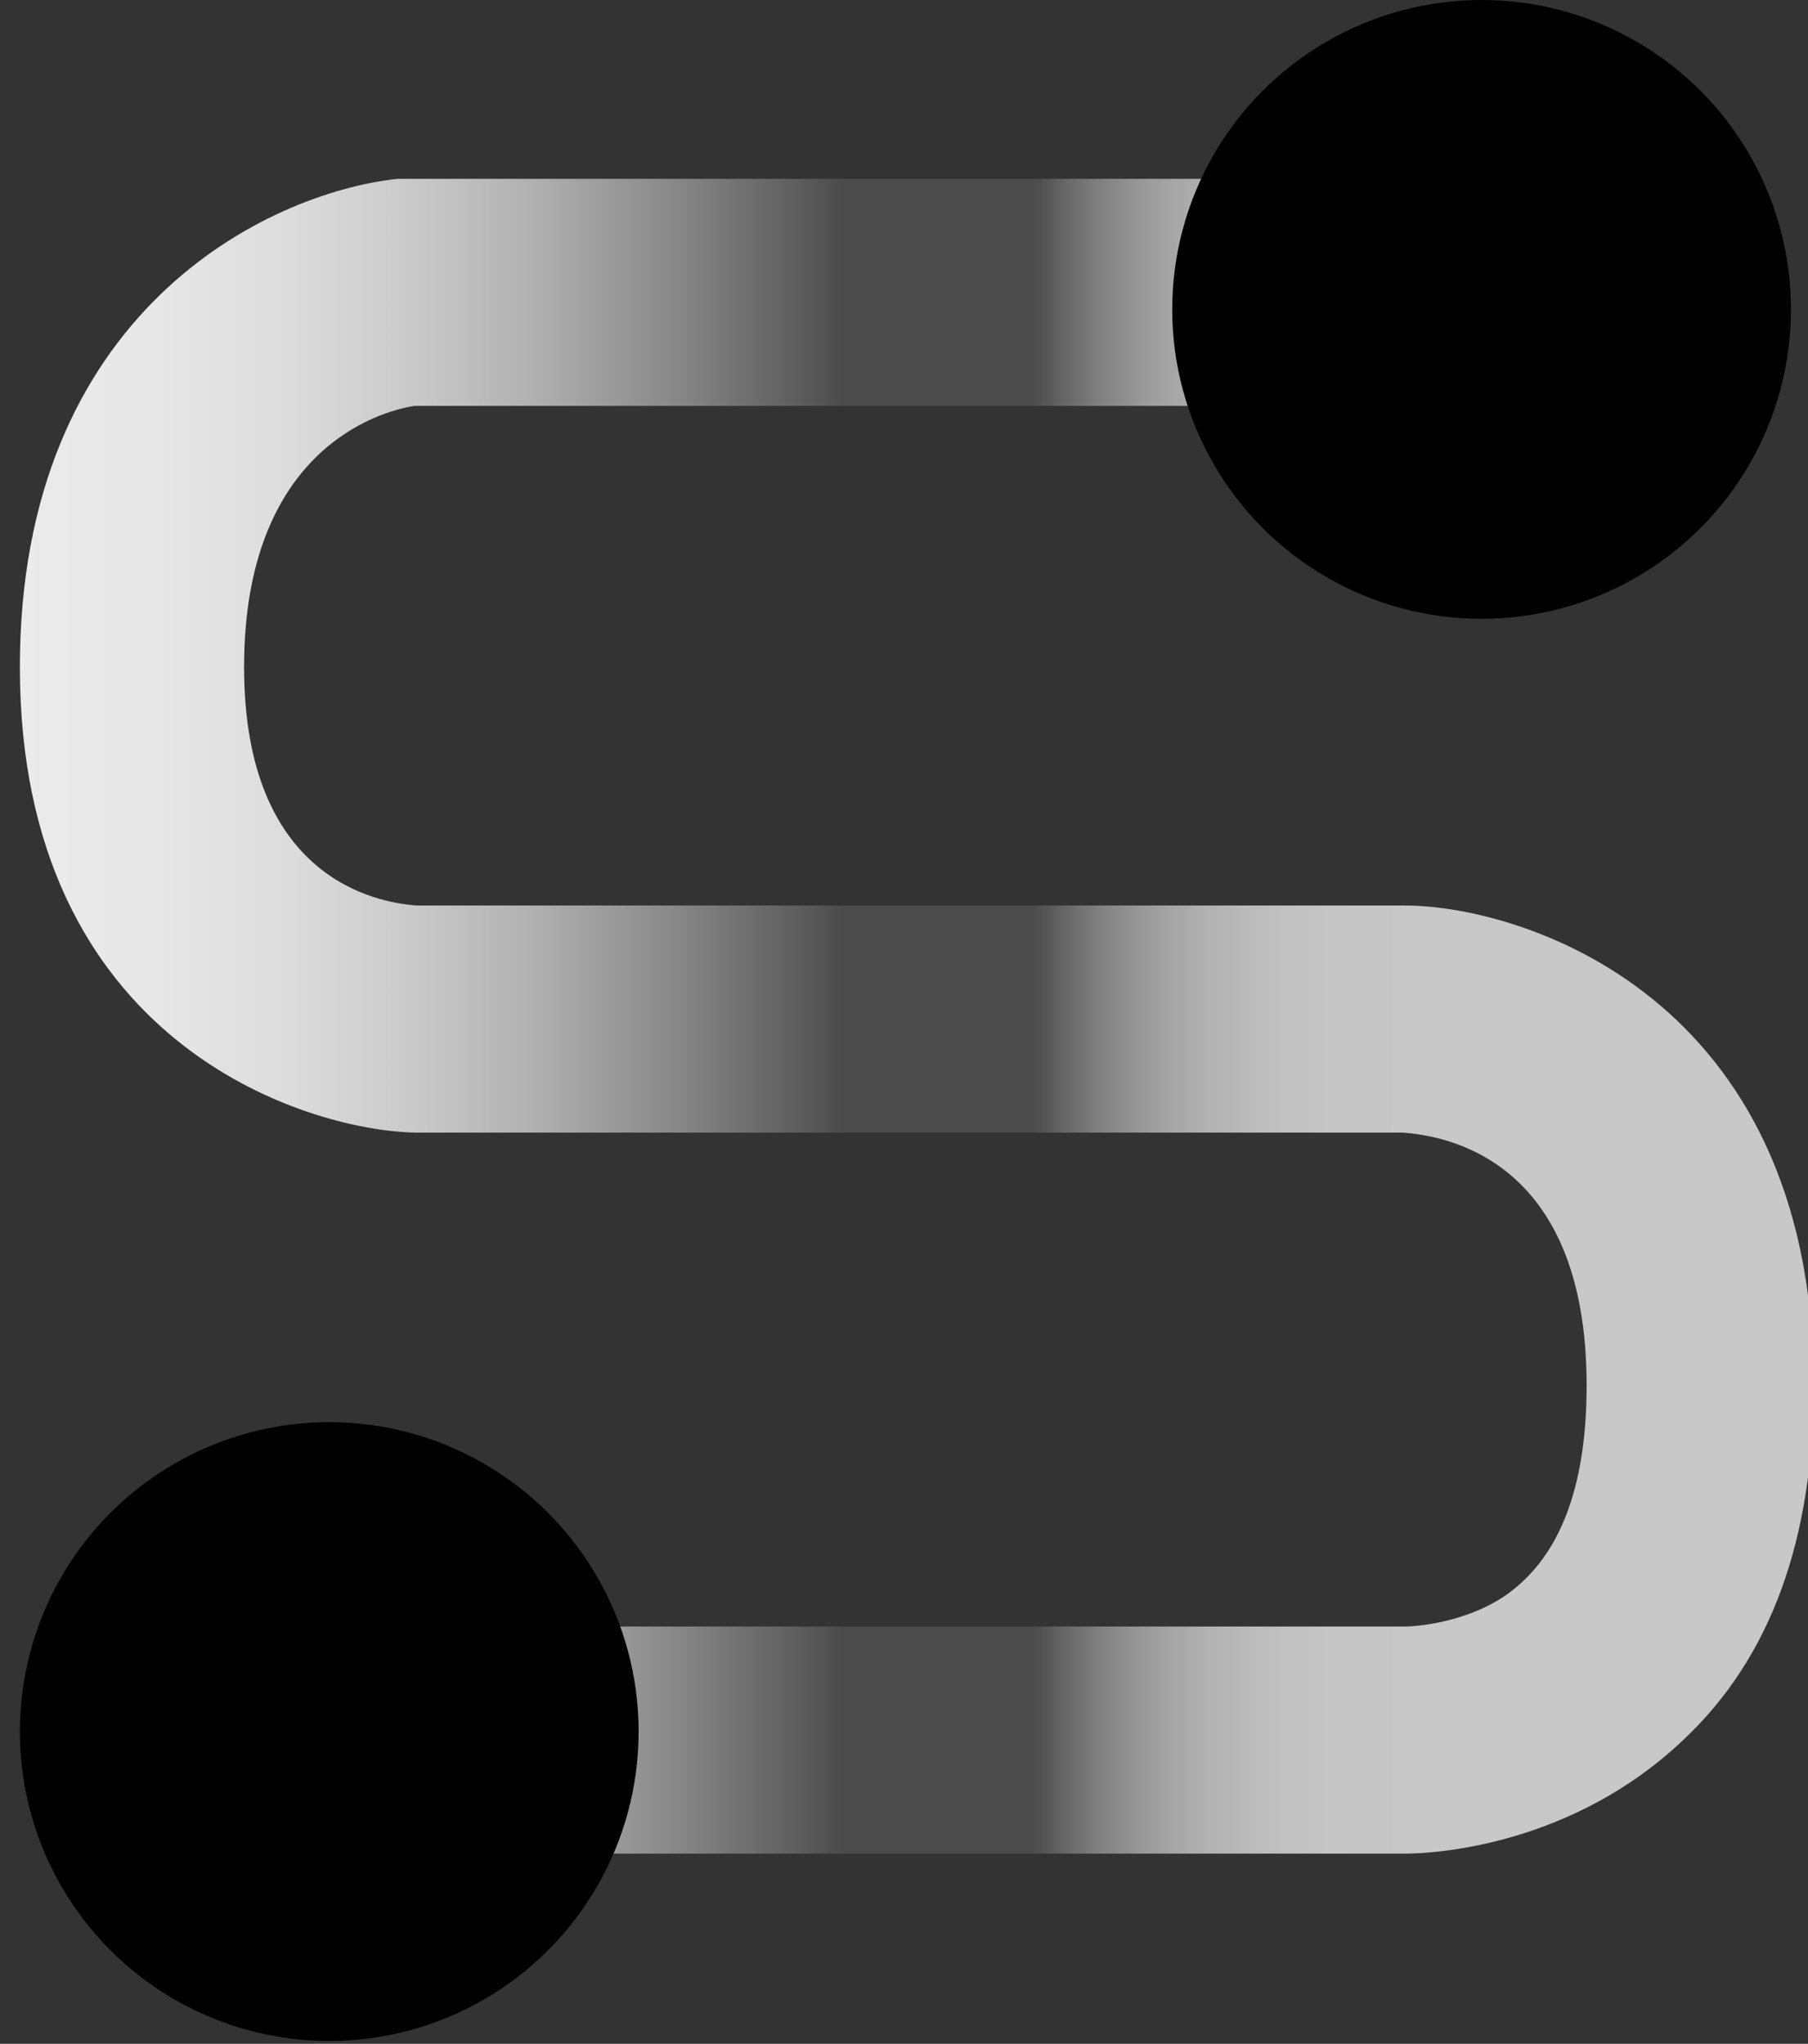
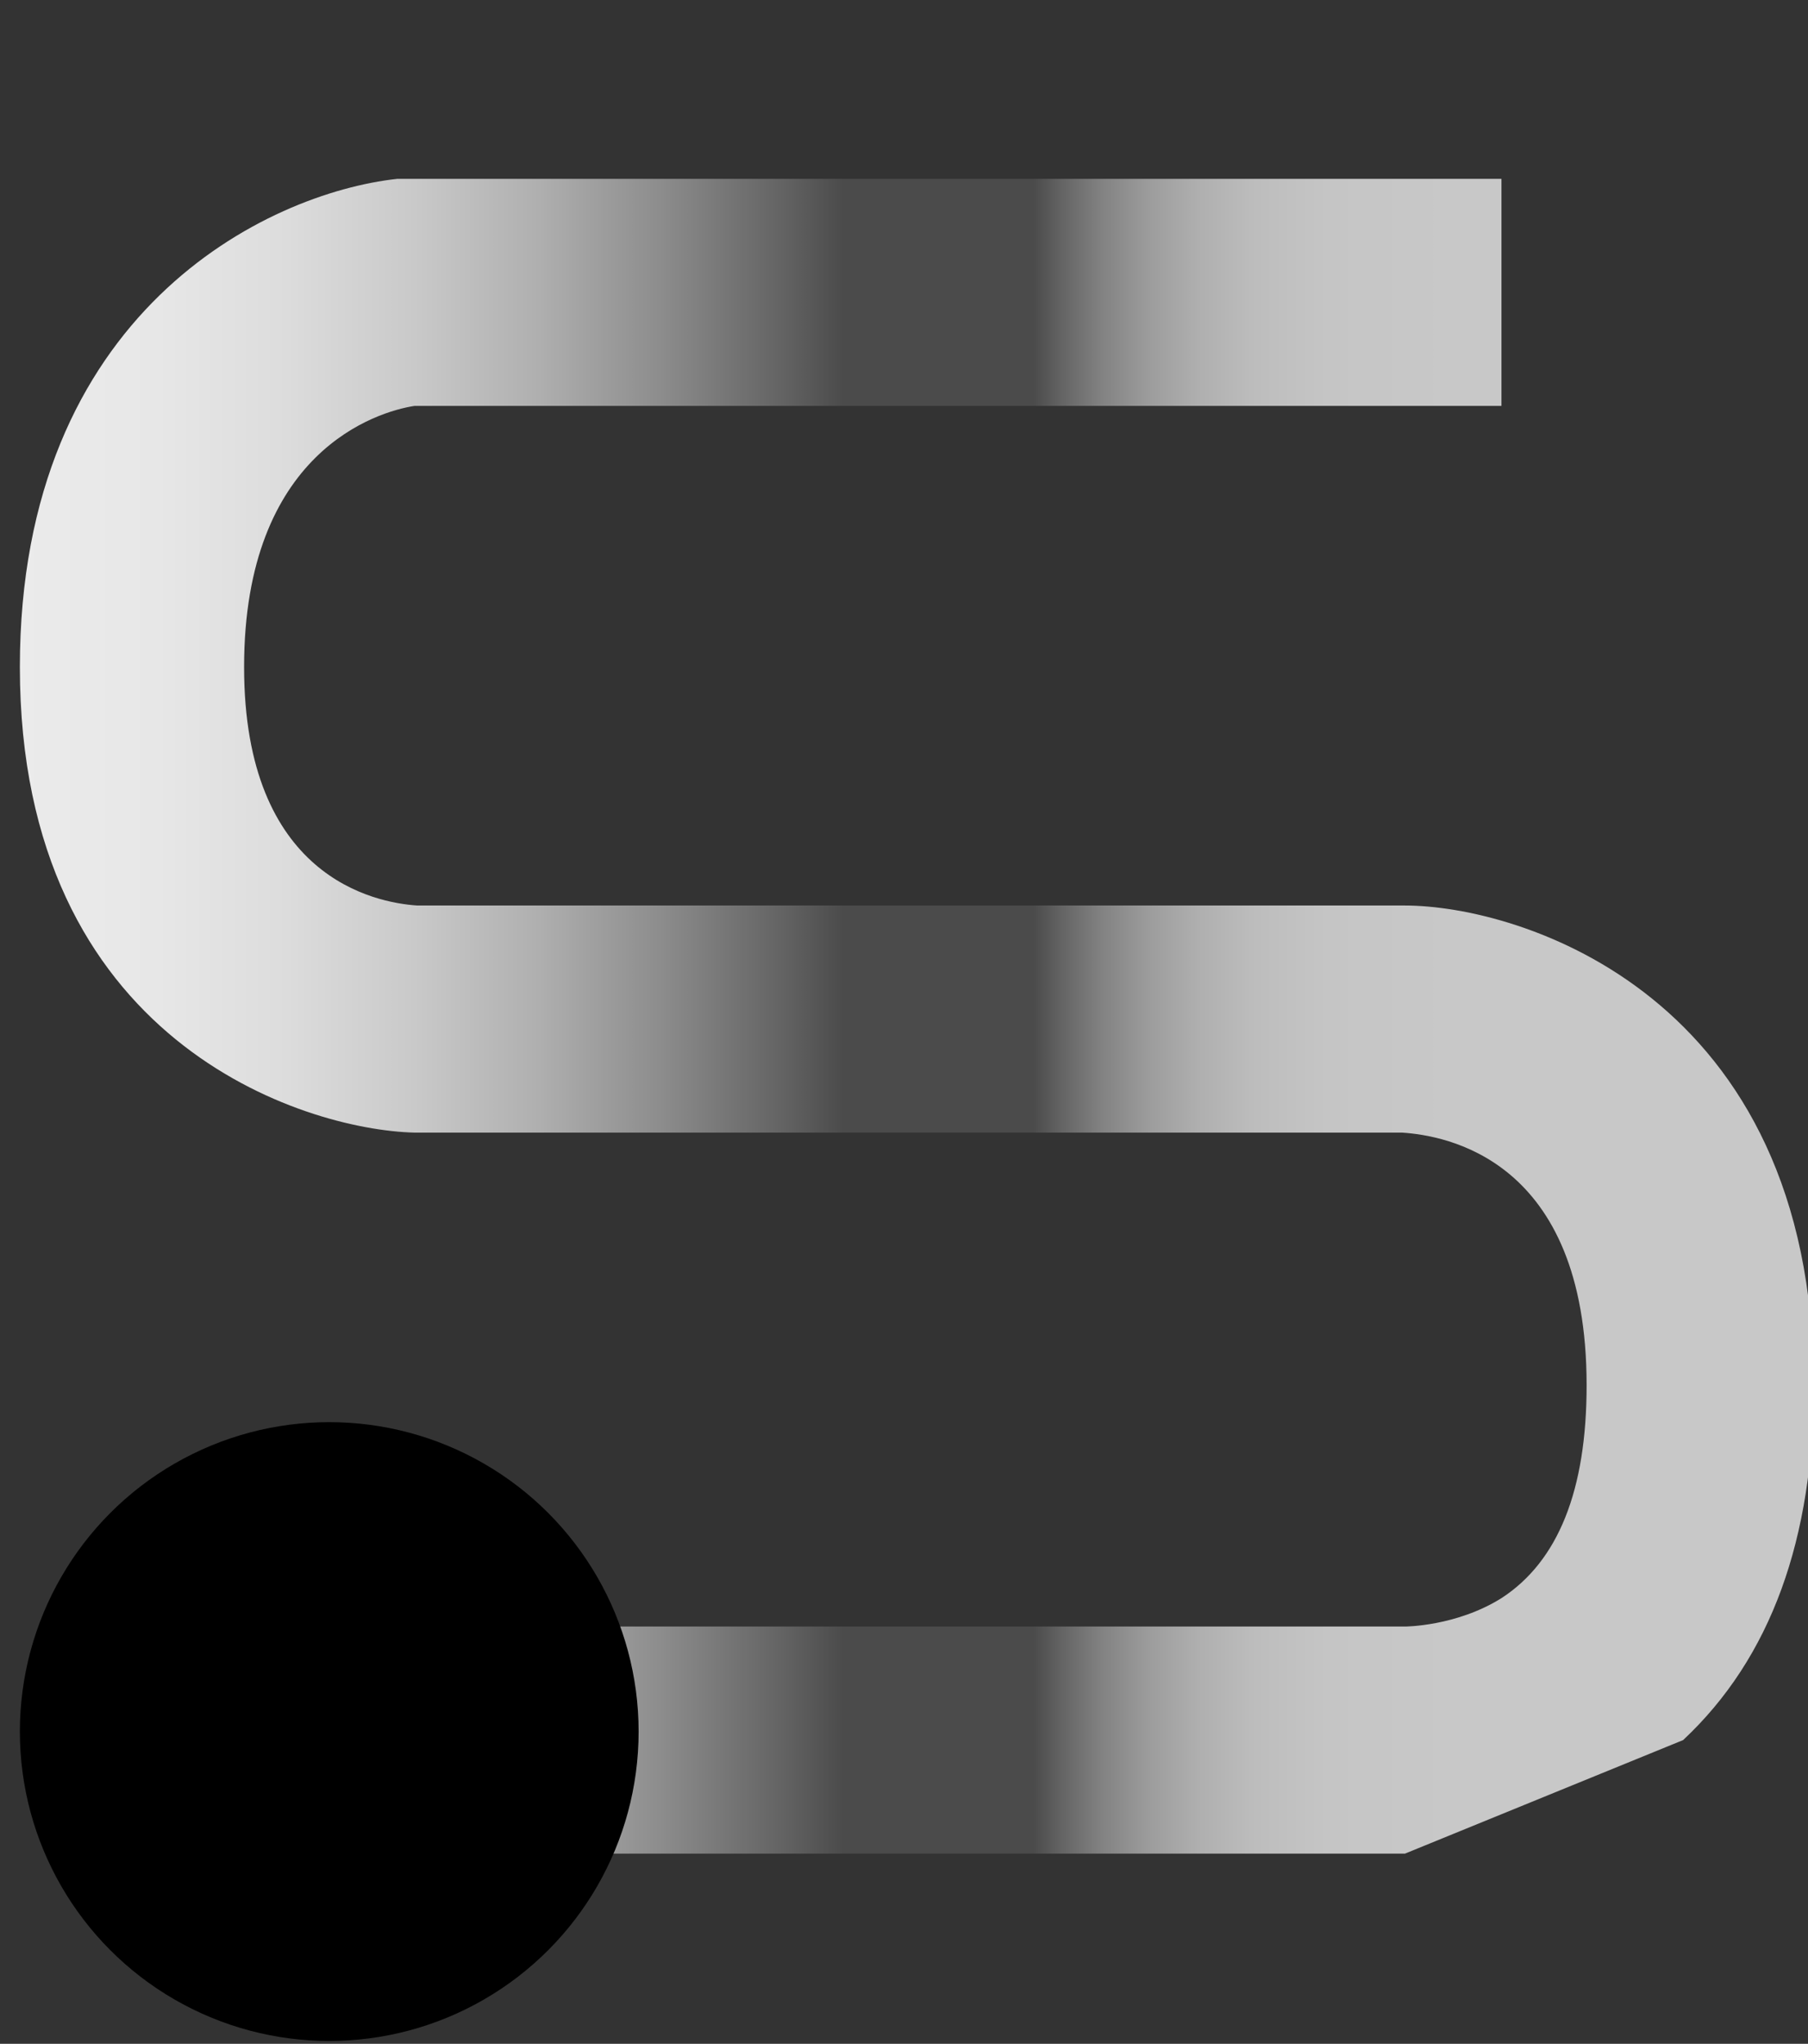
<svg xmlns="http://www.w3.org/2000/svg" version="1.1" id="Layer_2" x="0px" y="0px" width="63.7px" height="72px" viewBox="0 0 63.7 72" enable-background="new 0 0 63.7 72" xml:space="preserve">
  <rect x="0" y="0" width="63.7" height="72" fill="#333333" stroke="none" />
  <g>
    <linearGradient id="SVGID_1_" gradientUnits="userSpaceOnUse" x1="0.597" y1="35.8" x2="63.77" y2="35.8">
      <stop offset="0" style="stop-color:#EBEBEB" />
      <stop offset="7.806827e-02" style="stop-color:#E7E7E7" />
      <stop offset="0.151" style="stop-color:#DCDCDC" />
      <stop offset="0.222" style="stop-color:#C9C9C9" />
      <stop offset="0.291" style="stop-color:#AFAFAF" />
      <stop offset="0.36" style="stop-color:#8C8C8C" />
      <stop offset="0.427" style="stop-color:#636363" />
      <stop offset="0.461" style="stop-color:#4B4B4B" />
      <stop offset="0.567" style="stop-color:#4B4B4B" />
      <stop offset="0.582" style="stop-color:#636363" />
      <stop offset="0.605" style="stop-color:#828282" />
      <stop offset="0.631" style="stop-color:#9C9C9C" />
      <stop offset="0.659" style="stop-color:#AFAFAF" />
      <stop offset="0.691" style="stop-color:#BDBDBD" />
      <stop offset="0.731" style="stop-color:#C5C5C5" />
      <stop offset="0.802" style="stop-color:#C8C8C8" />
    </linearGradient>
-     <path fill="url(#SVGID_1_)" d="M49.5,65.3c-0.1,0-0.1,0-0.2,0l-37.1,0v-8h37.3c0,0,1.8,0,3.4-1c2-1.3,3-3.8,3-7.5   c0-8-5-8.8-6.5-8.9l-34.8,0c-3.9-0.1-13.9-3.2-13.9-16.4c0-12.5,8.7-16.7,13.3-17.2l0.4,0h38.5v8H14.6c-1.3,0.2-6,1.6-6,9.2   c0,7.4,4.6,8.3,6.1,8.4h34.8c4,0,14.4,3.1,14.4,16.9c0,5.4-1.5,9.6-4.6,12.5C55.4,65,50.6,65.3,49.5,65.3z" />
+     <path fill="url(#SVGID_1_)" d="M49.5,65.3c-0.1,0-0.1,0-0.2,0l-37.1,0v-8h37.3c0,0,1.8,0,3.4-1c2-1.3,3-3.8,3-7.5   c0-8-5-8.8-6.5-8.9l-34.8,0c-3.9-0.1-13.9-3.2-13.9-16.4c0-12.5,8.7-16.7,13.3-17.2l0.4,0h38.5v8H14.6c-1.3,0.2-6,1.6-6,9.2   c0,7.4,4.6,8.3,6.1,8.4h34.8c4,0,14.4,3.1,14.4,16.9c0,5.4-1.5,9.6-4.6,12.5z" />
    <circle cx="11.6" cy="61" r="10.9" />
-     <circle cx="52.2" cy="10.9" r="10.9" />
  </g>
  <g>
</g>
  <g>
</g>
  <g>
</g>
  <g>
</g>
  <g>
</g>
  <g>
</g>
</svg>